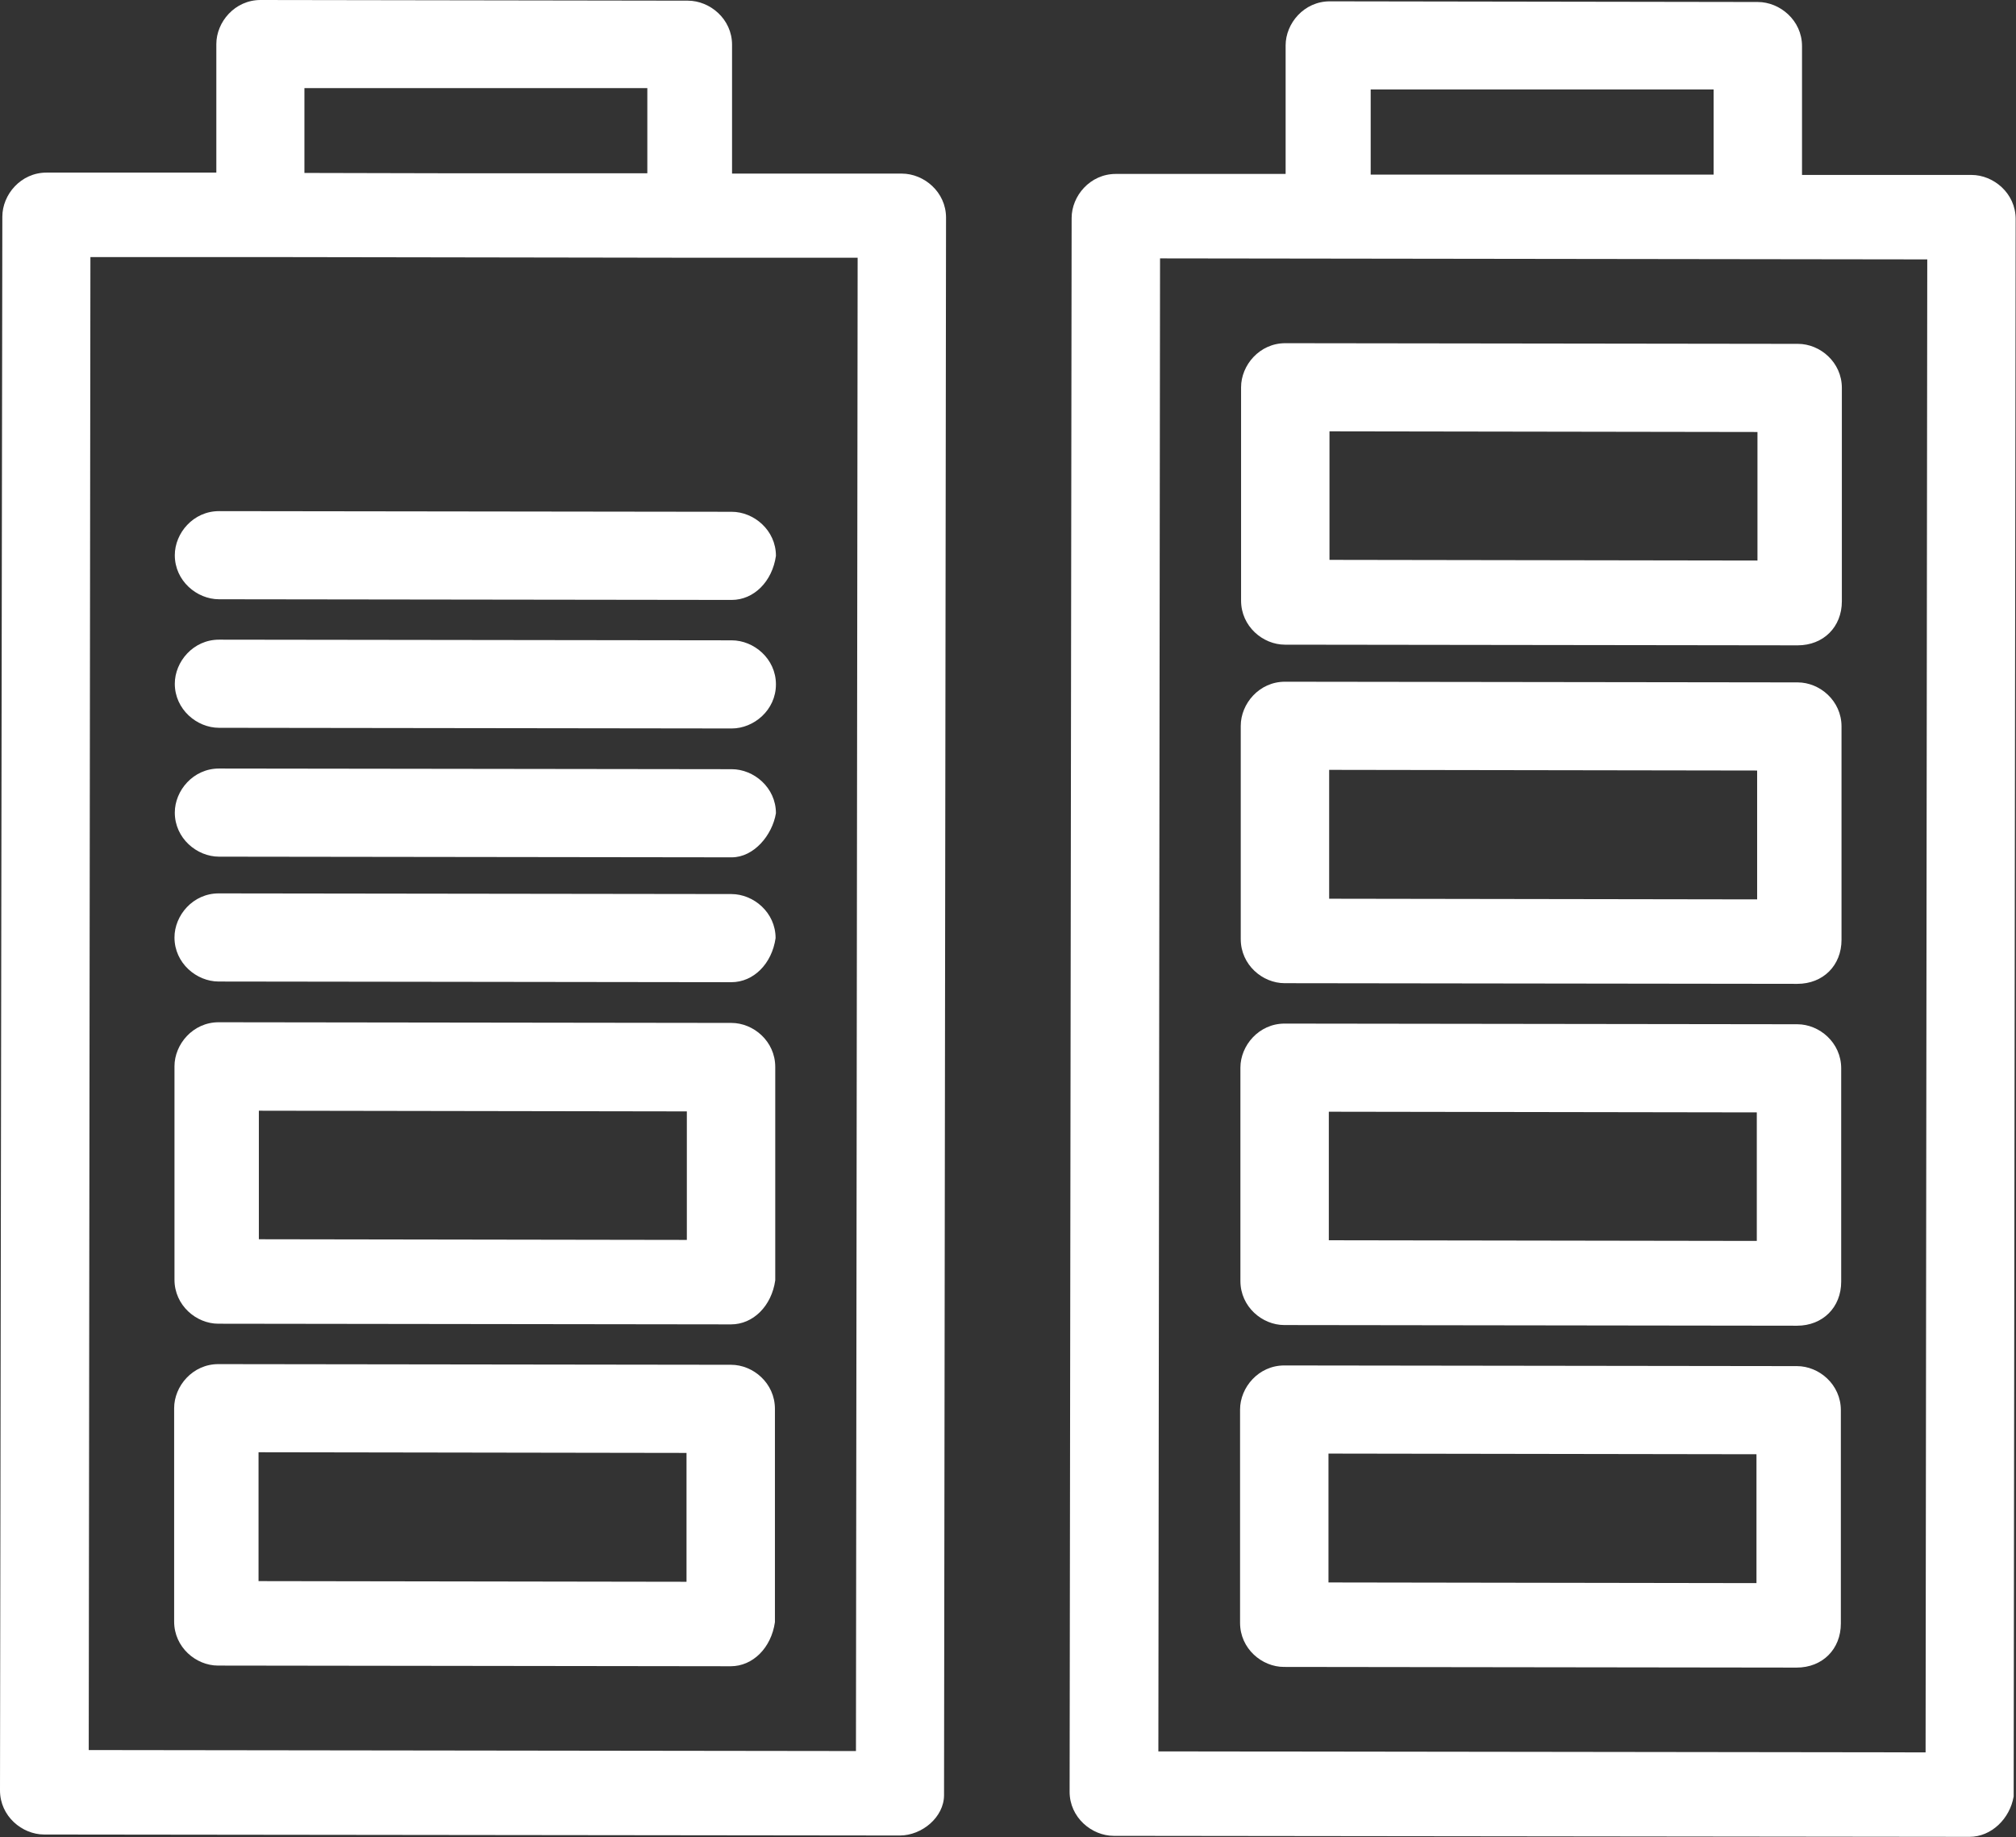
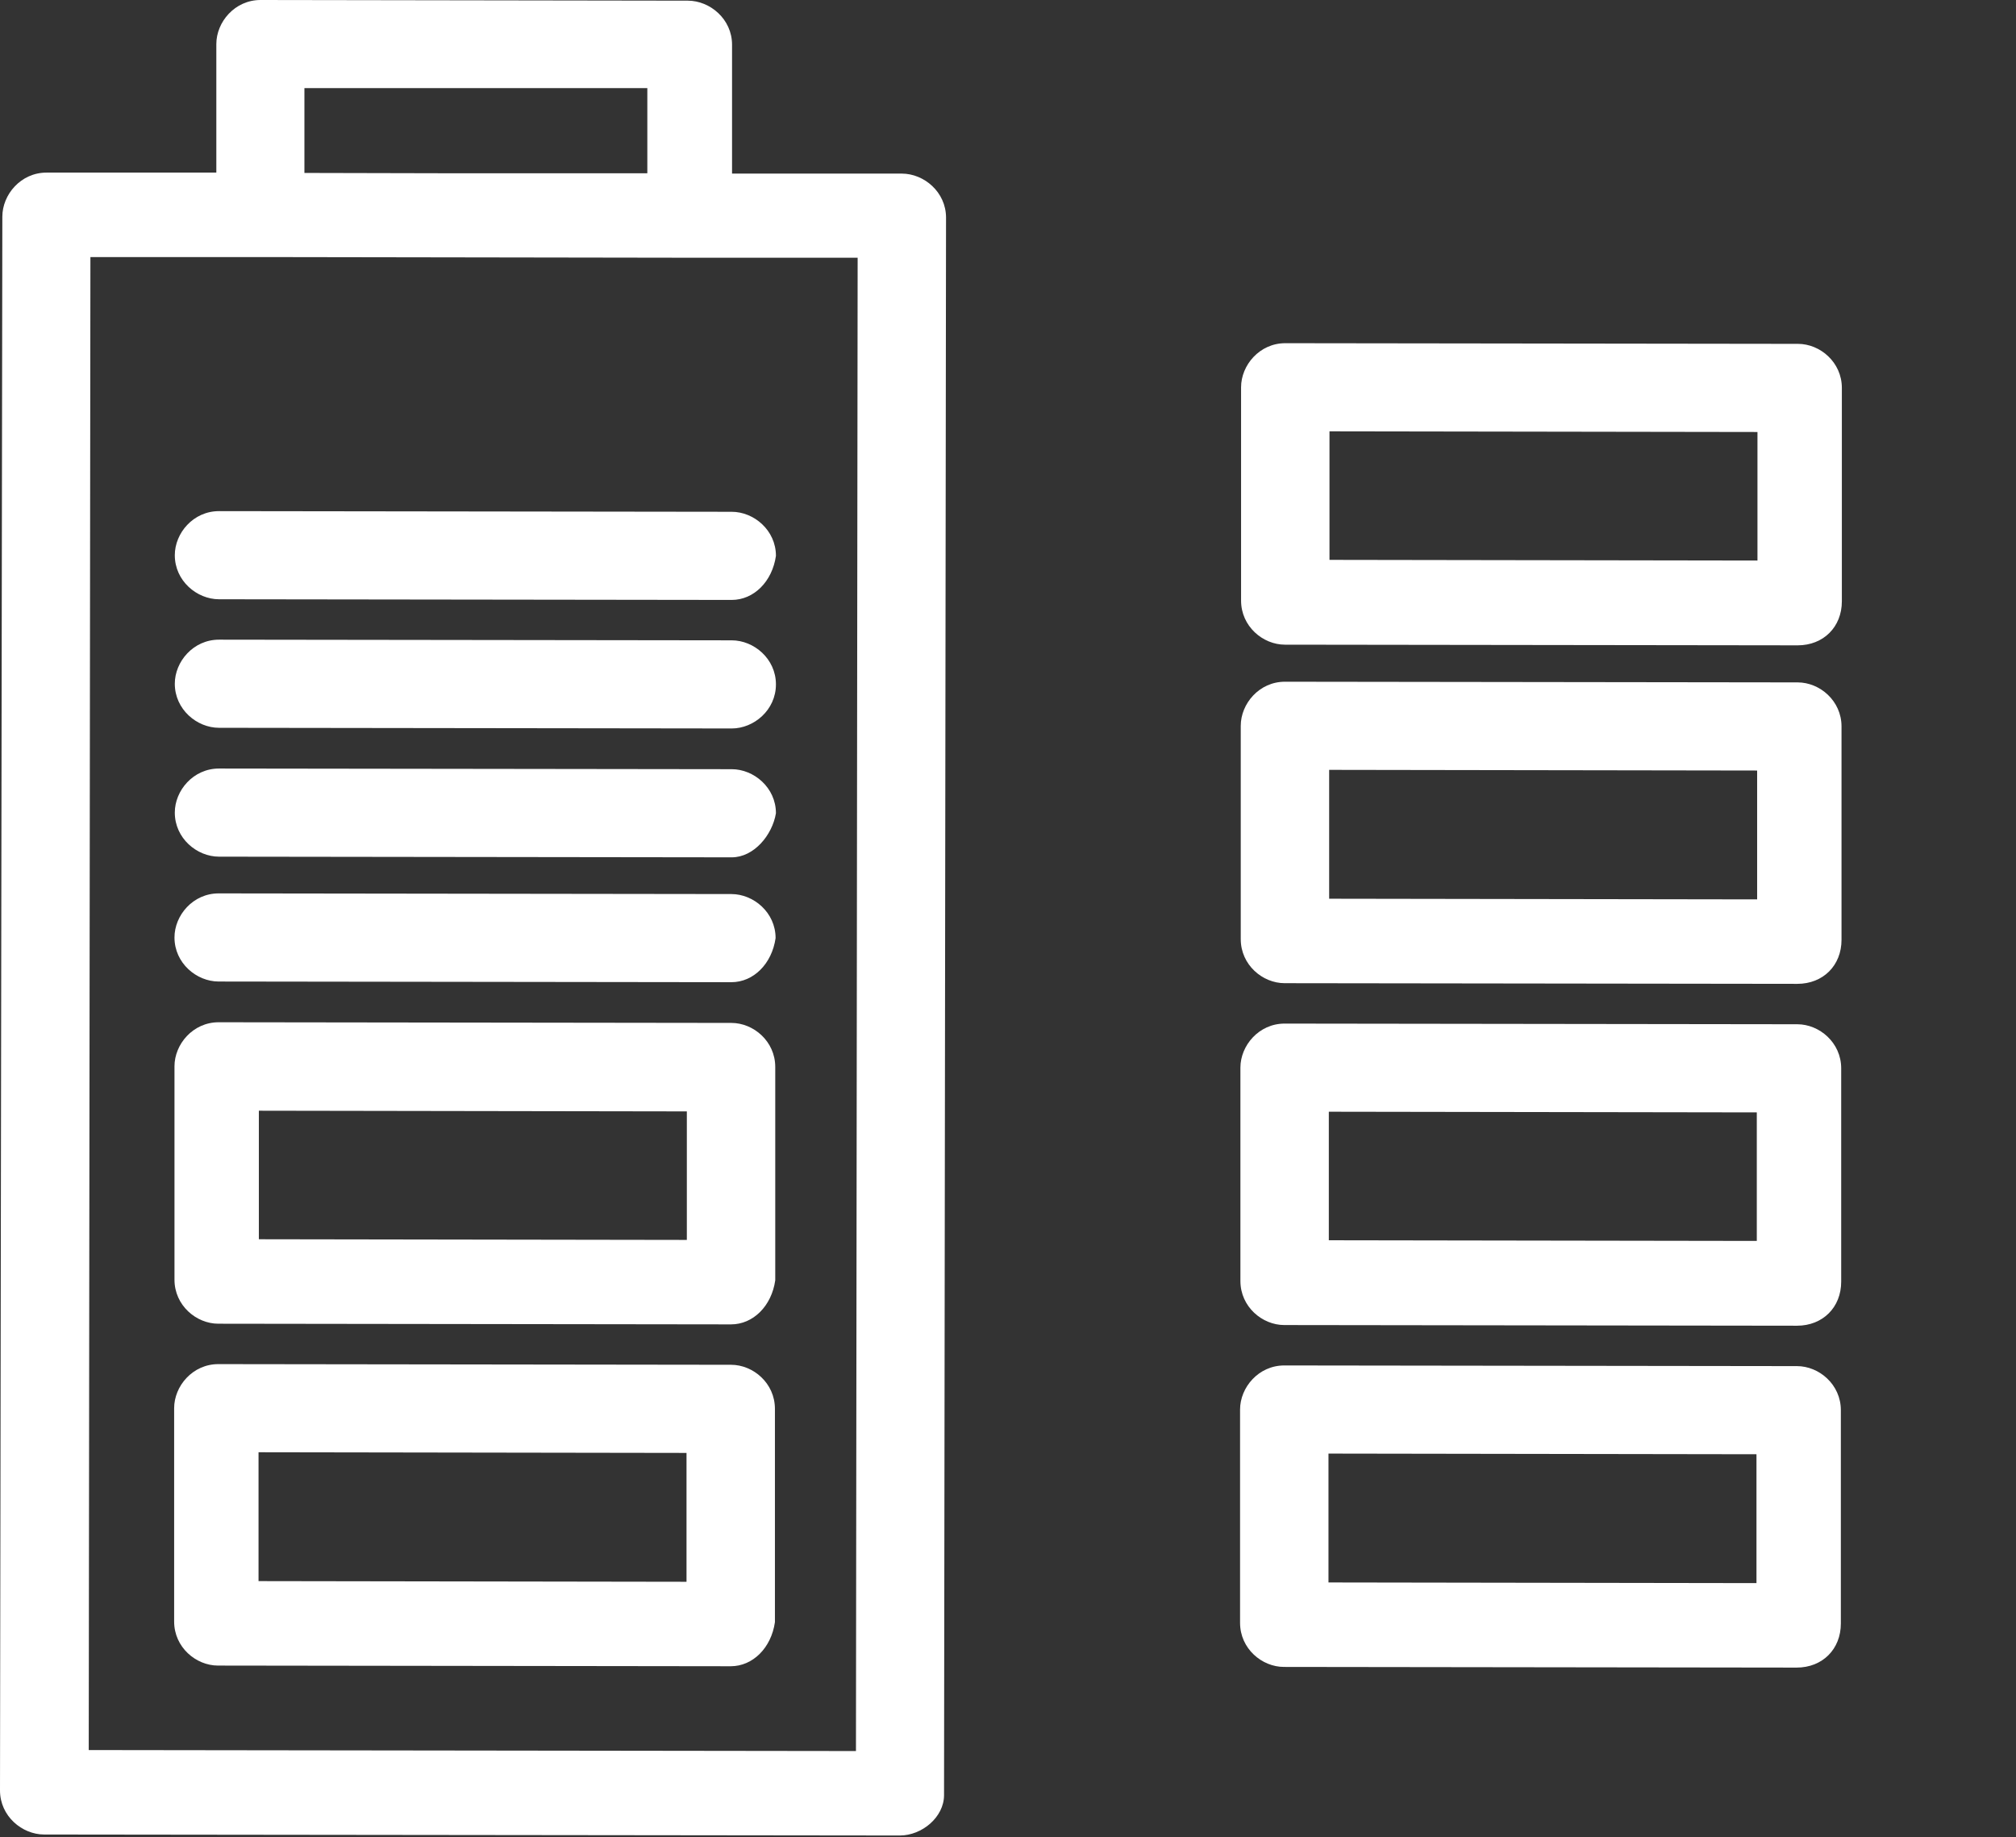
<svg xmlns="http://www.w3.org/2000/svg" width="124" height="113" viewBox="0 0 124 113" fill="none">
  <rect x="0" y="0" width="124" height="113" fill="#333333" stroke="none" />
  <g clip-path="url(#clip0_23_856)">
    <path d="M55.47 10.678H45.027V2.752C45.027 1.17 43.668 0.041 42.308 0.041L16.025 0C14.439 0 13.306 1.355 13.306 2.711V10.616H2.863C1.277 10.616 0.144 11.972 0.144 13.327L0 110.125C0 111.706 1.359 112.836 2.719 112.836L55.347 112.897C56.706 112.897 58.066 111.768 58.066 110.413L58.189 13.388C58.189 11.807 56.83 10.678 55.47 10.678ZM18.724 5.421H39.816V10.657H27.498L18.724 10.637V5.421ZM52.648 107.702L5.458 107.641L5.561 15.811H15.984L42.308 15.852H52.752L52.648 107.702Z" fill="#ffffff" />
    <path d="M44.986 62.917L13.45 62.876C11.864 62.876 10.732 64.231 10.732 65.586V78.708C10.732 80.289 12.07 81.418 13.43 81.418L44.965 81.459C46.325 81.459 47.458 80.33 47.684 78.749V65.627C47.684 64.046 46.346 62.917 44.986 62.917ZM42.246 76.264L15.922 76.223V68.317L42.246 68.359V76.264Z" fill="#ffffff" />
    <path d="M44.965 83.944L13.43 83.903C11.844 83.903 10.711 85.258 10.711 86.614V99.735C10.711 101.316 12.05 102.445 13.409 102.445L44.945 102.486C46.304 102.486 47.437 101.357 47.664 99.776V86.654C47.664 85.073 46.325 83.944 44.965 83.944ZM42.226 97.291L15.902 97.25V89.324L42.226 89.365V97.291Z" fill="#ffffff" />
-     <path d="M121.281 10.76H110.838V2.834C110.838 1.253 109.478 0.123 108.119 0.123L81.795 0.082C80.209 0.082 79.076 1.437 79.076 2.793V10.698H68.633C67.046 10.698 65.914 12.054 65.914 13.409L65.79 110.207C65.79 111.788 67.15 112.918 68.509 112.918L121.137 112.979C122.496 112.979 123.629 111.85 123.856 110.495L123.979 13.47C123.979 11.889 122.62 10.76 121.26 10.76H121.281ZM84.308 5.503H105.4V10.739H84.308V5.503ZM118.439 107.784L71.249 107.723L71.352 15.893L118.542 15.955L118.439 107.784Z" fill="#ffffff" />
    <path d="M79.034 39.652L110.57 39.693C112.156 39.693 113.289 38.563 113.289 36.982V23.861C113.289 22.28 111.95 21.15 110.591 21.15L79.055 21.109C77.469 21.109 76.336 22.465 76.336 23.82V36.941C76.336 38.522 77.675 39.652 79.034 39.652ZM81.774 26.53L108.098 26.571V34.477L81.774 34.436V26.53Z" fill="#ffffff" />
    <path d="M79.014 60.473L110.549 60.514C112.136 60.514 113.268 59.385 113.268 57.804V44.683C113.268 43.101 111.93 41.972 110.57 41.972L79.034 41.931C77.448 41.931 76.316 43.286 76.316 44.642V57.763C76.316 59.344 77.654 60.473 79.014 60.473ZM81.754 47.352L108.078 47.393V55.319L81.754 55.278V47.352Z" fill="#ffffff" />
    <path d="M78.993 81.5L110.529 81.541C112.115 81.541 113.248 80.412 113.248 78.831V65.71C113.248 64.129 111.909 62.999 110.549 62.999L79.014 62.958C77.428 62.958 76.295 64.313 76.295 65.668V78.79C76.295 80.371 77.634 81.5 78.993 81.5ZM81.733 68.379L108.057 68.42V76.326L81.733 76.285V68.379Z" fill="#ffffff" />
    <path d="M78.973 102.528L110.508 102.569C112.094 102.569 113.227 101.439 113.227 99.858V86.737C113.227 85.156 111.888 84.026 110.529 84.026L78.993 83.985C77.407 83.985 76.274 85.34 76.274 86.696V99.817C76.274 101.398 77.613 102.528 78.973 102.528ZM81.712 89.406L108.037 89.447V97.373L81.712 97.332V89.406Z" fill="#ffffff" />
    <path d="M44.986 54.991L13.45 54.95C11.864 54.95 10.732 56.305 10.732 57.66C10.732 59.241 12.091 60.371 13.45 60.371L44.986 60.412C46.346 60.412 47.478 59.282 47.705 57.701C47.705 56.12 46.346 54.991 44.986 54.991Z" fill="#ffffff" />
    <path d="M45.007 47.311L13.471 47.27C11.885 47.27 10.752 48.625 10.752 49.98C10.752 51.562 12.112 52.691 13.471 52.691L45.007 52.732C46.366 52.732 47.499 51.377 47.726 50.021C47.726 48.44 46.366 47.311 45.007 47.311Z" fill="#ffffff" />
    <path d="M45.007 39.385L13.471 39.344C11.885 39.344 10.752 40.699 10.752 42.054C10.752 43.635 12.112 44.765 13.471 44.765L45.007 44.806C46.366 44.806 47.726 43.676 47.726 42.095C47.726 40.514 46.366 39.385 45.007 39.385Z" fill="#ffffff" />
    <path d="M10.752 34.148C10.752 35.73 12.112 36.859 13.471 36.859L45.007 36.9C46.366 36.9 47.499 35.771 47.726 34.19C47.726 32.608 46.366 31.479 45.007 31.479L13.471 31.438C11.885 31.438 10.752 32.793 10.752 34.148Z" fill="#ffffff" />
  </g>
  <defs>
    <clipPath id="clip0_23_856">
      <rect width="124" height="113" fill="white" />
    </clipPath>
  </defs>
</svg>